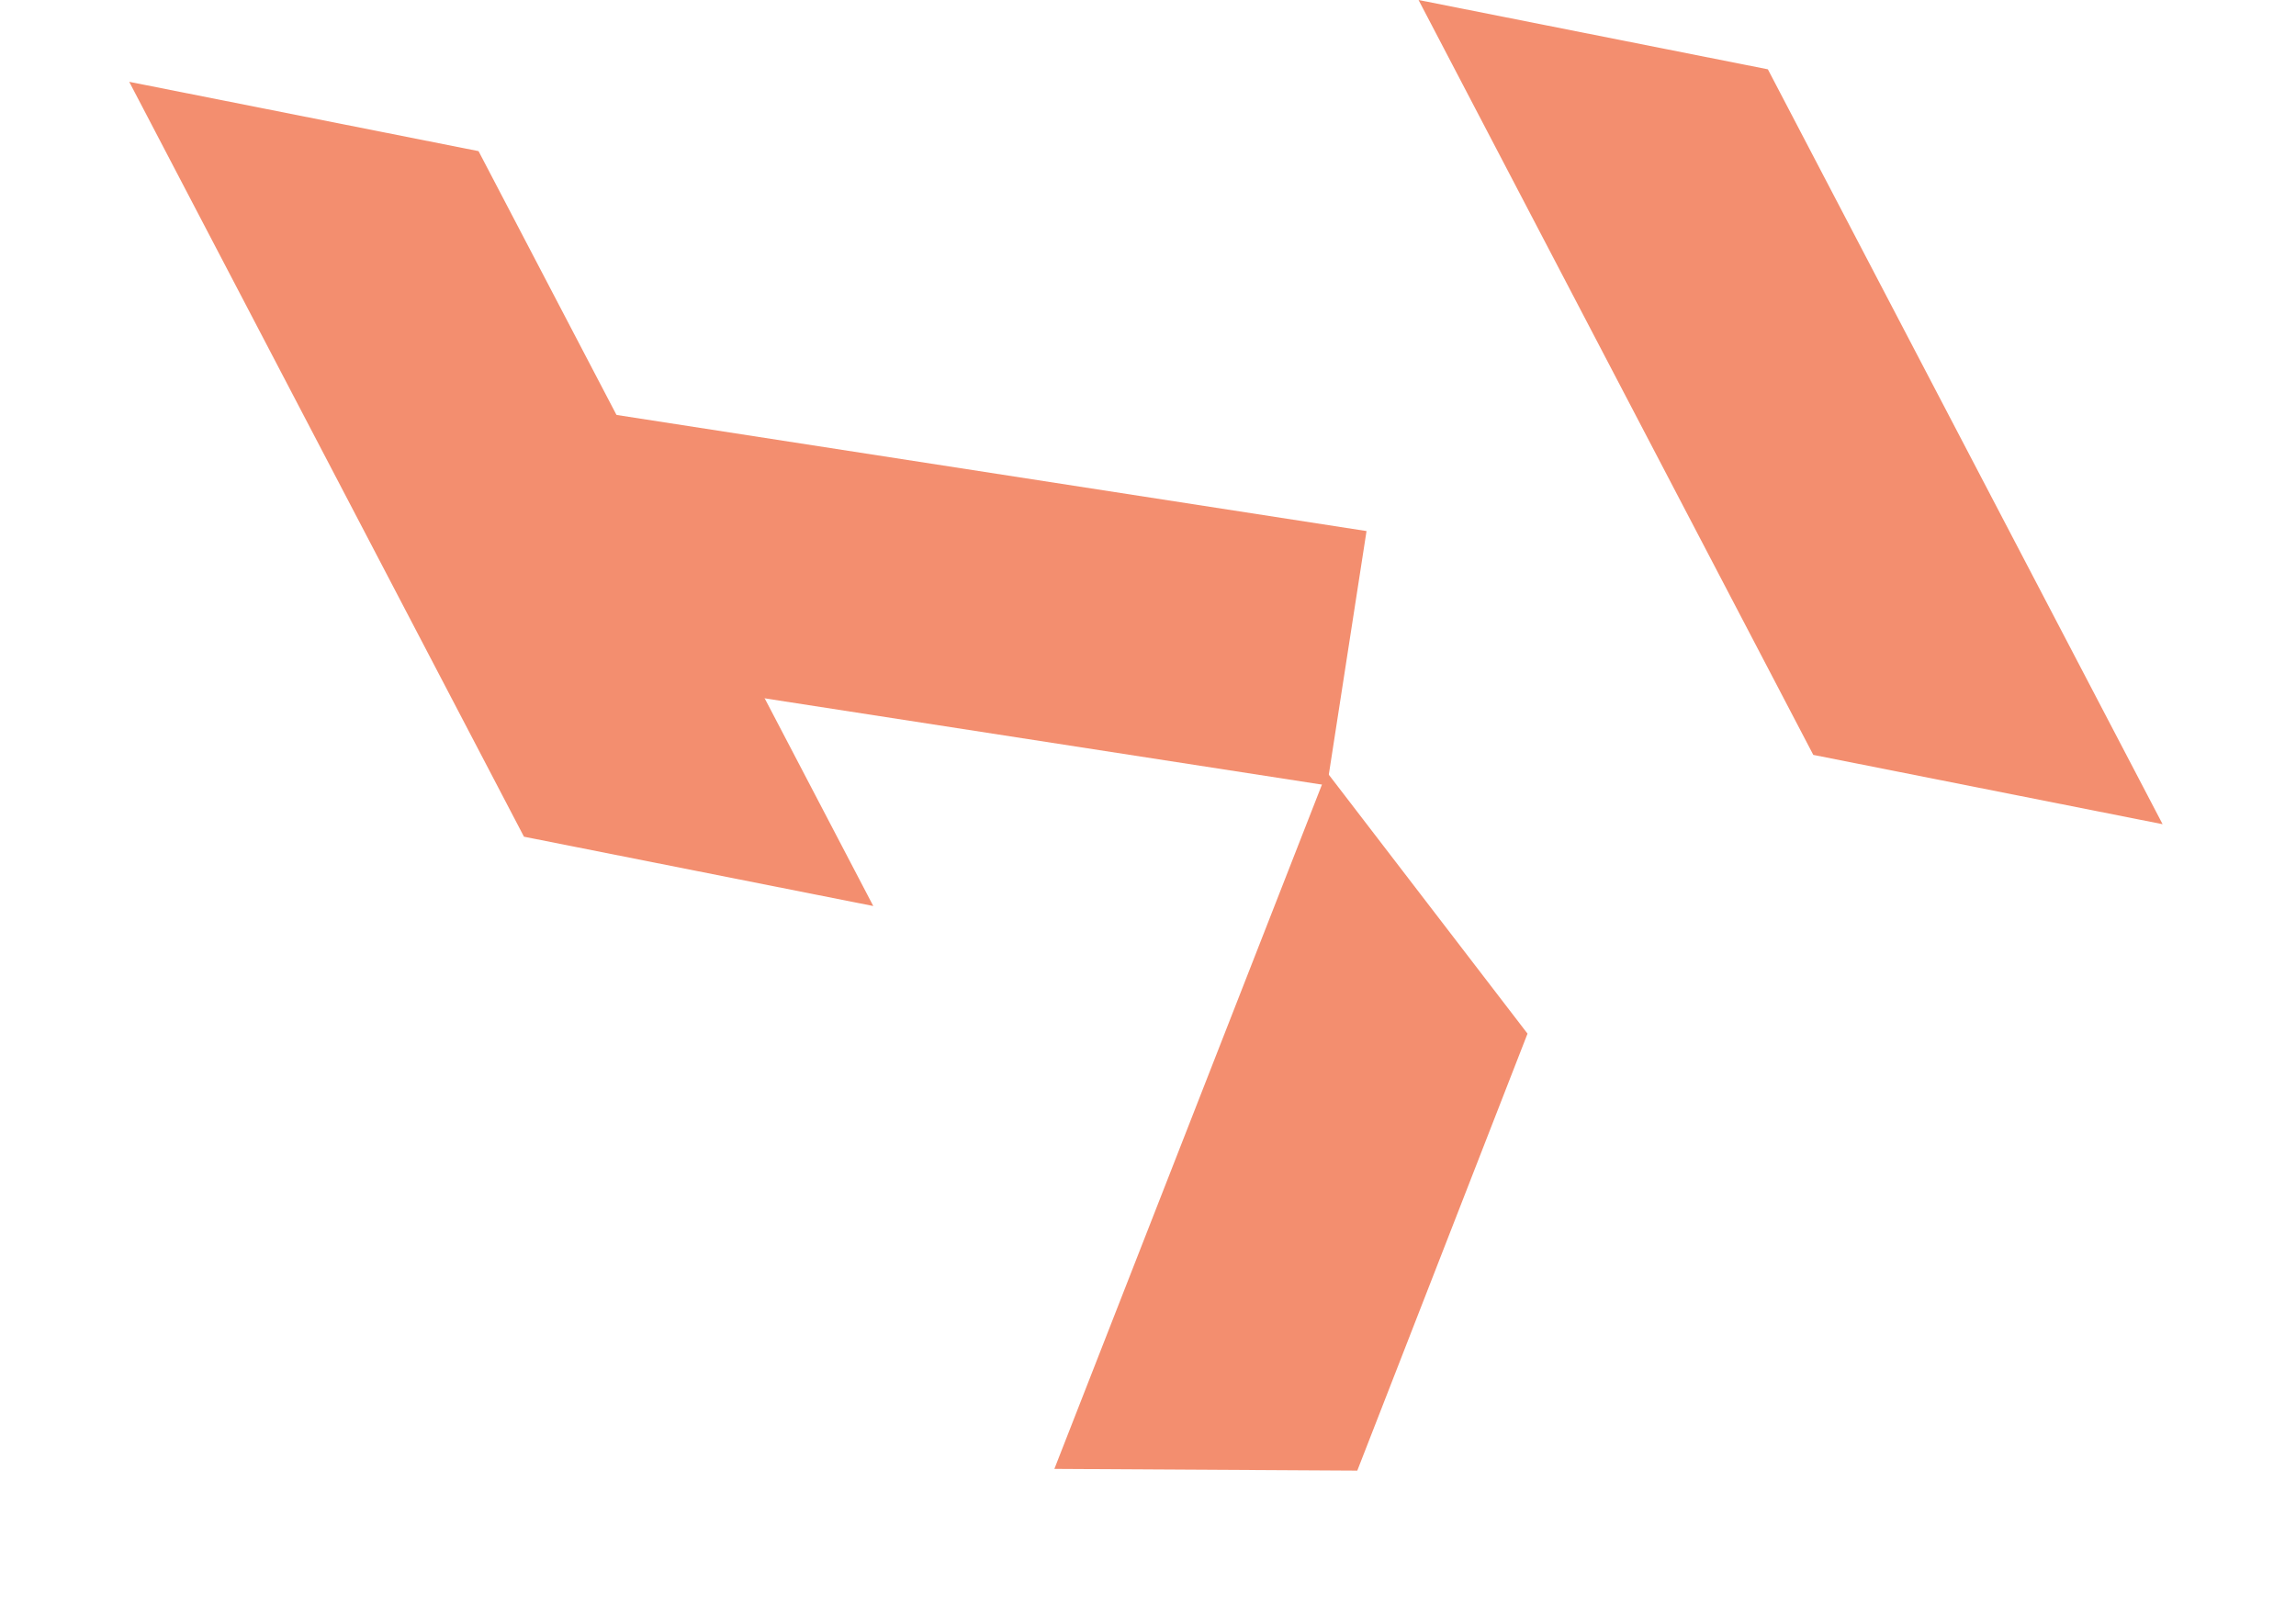
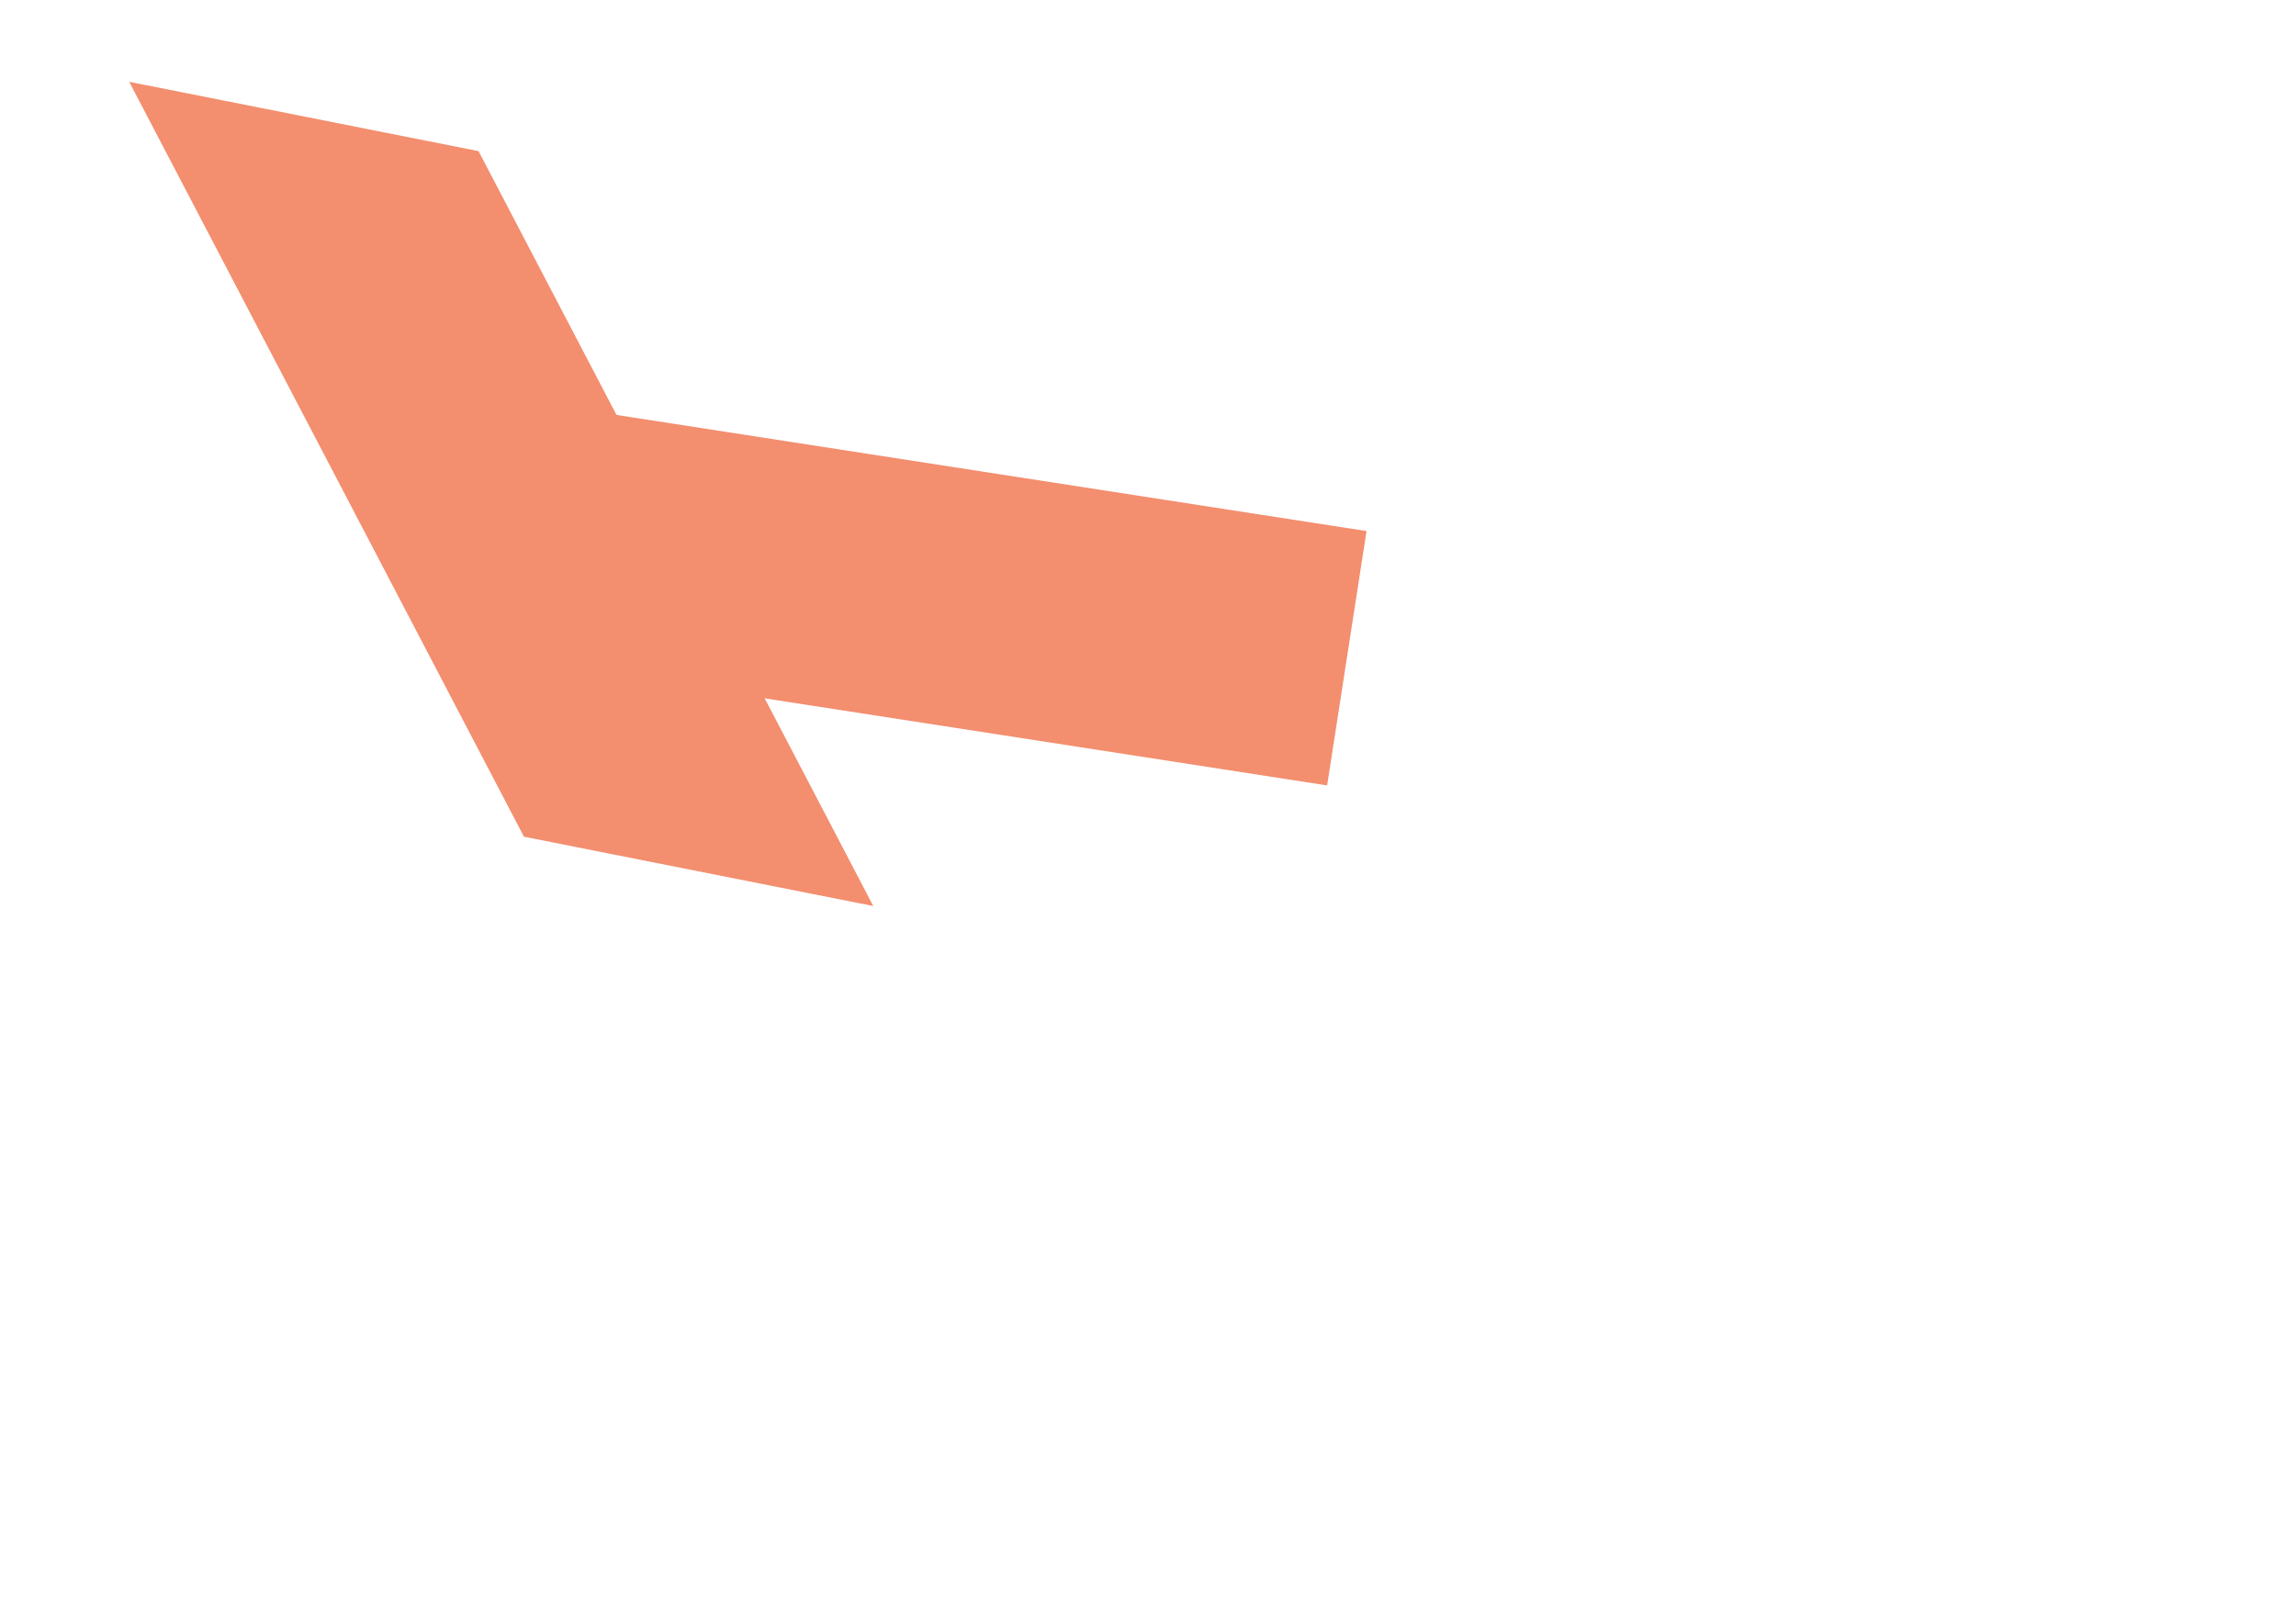
<svg xmlns="http://www.w3.org/2000/svg" width="463" height="326" viewBox="0 0 463 326" fill="none">
  <path d="M26.059 16.502L96.5 30.483L176.102 182.747L105.661 168.766L26.059 16.502Z" fill="#F38E6F" />
-   <path d="M273.703 296.629L212.619 296.28L267.56 155.738L308.032 208.488L273.703 296.629Z" fill="#F38E6F" />
  <rect x="120.496" y="83.101" width="156.92" height="51.916" transform="rotate(8.803 120.496 83.101)" fill="#F38E6F" />
-   <path d="M286.059 0L356.5 13.981L436.102 166.245L365.661 152.264L286.059 0Z" fill="#F38E6F" />
</svg>